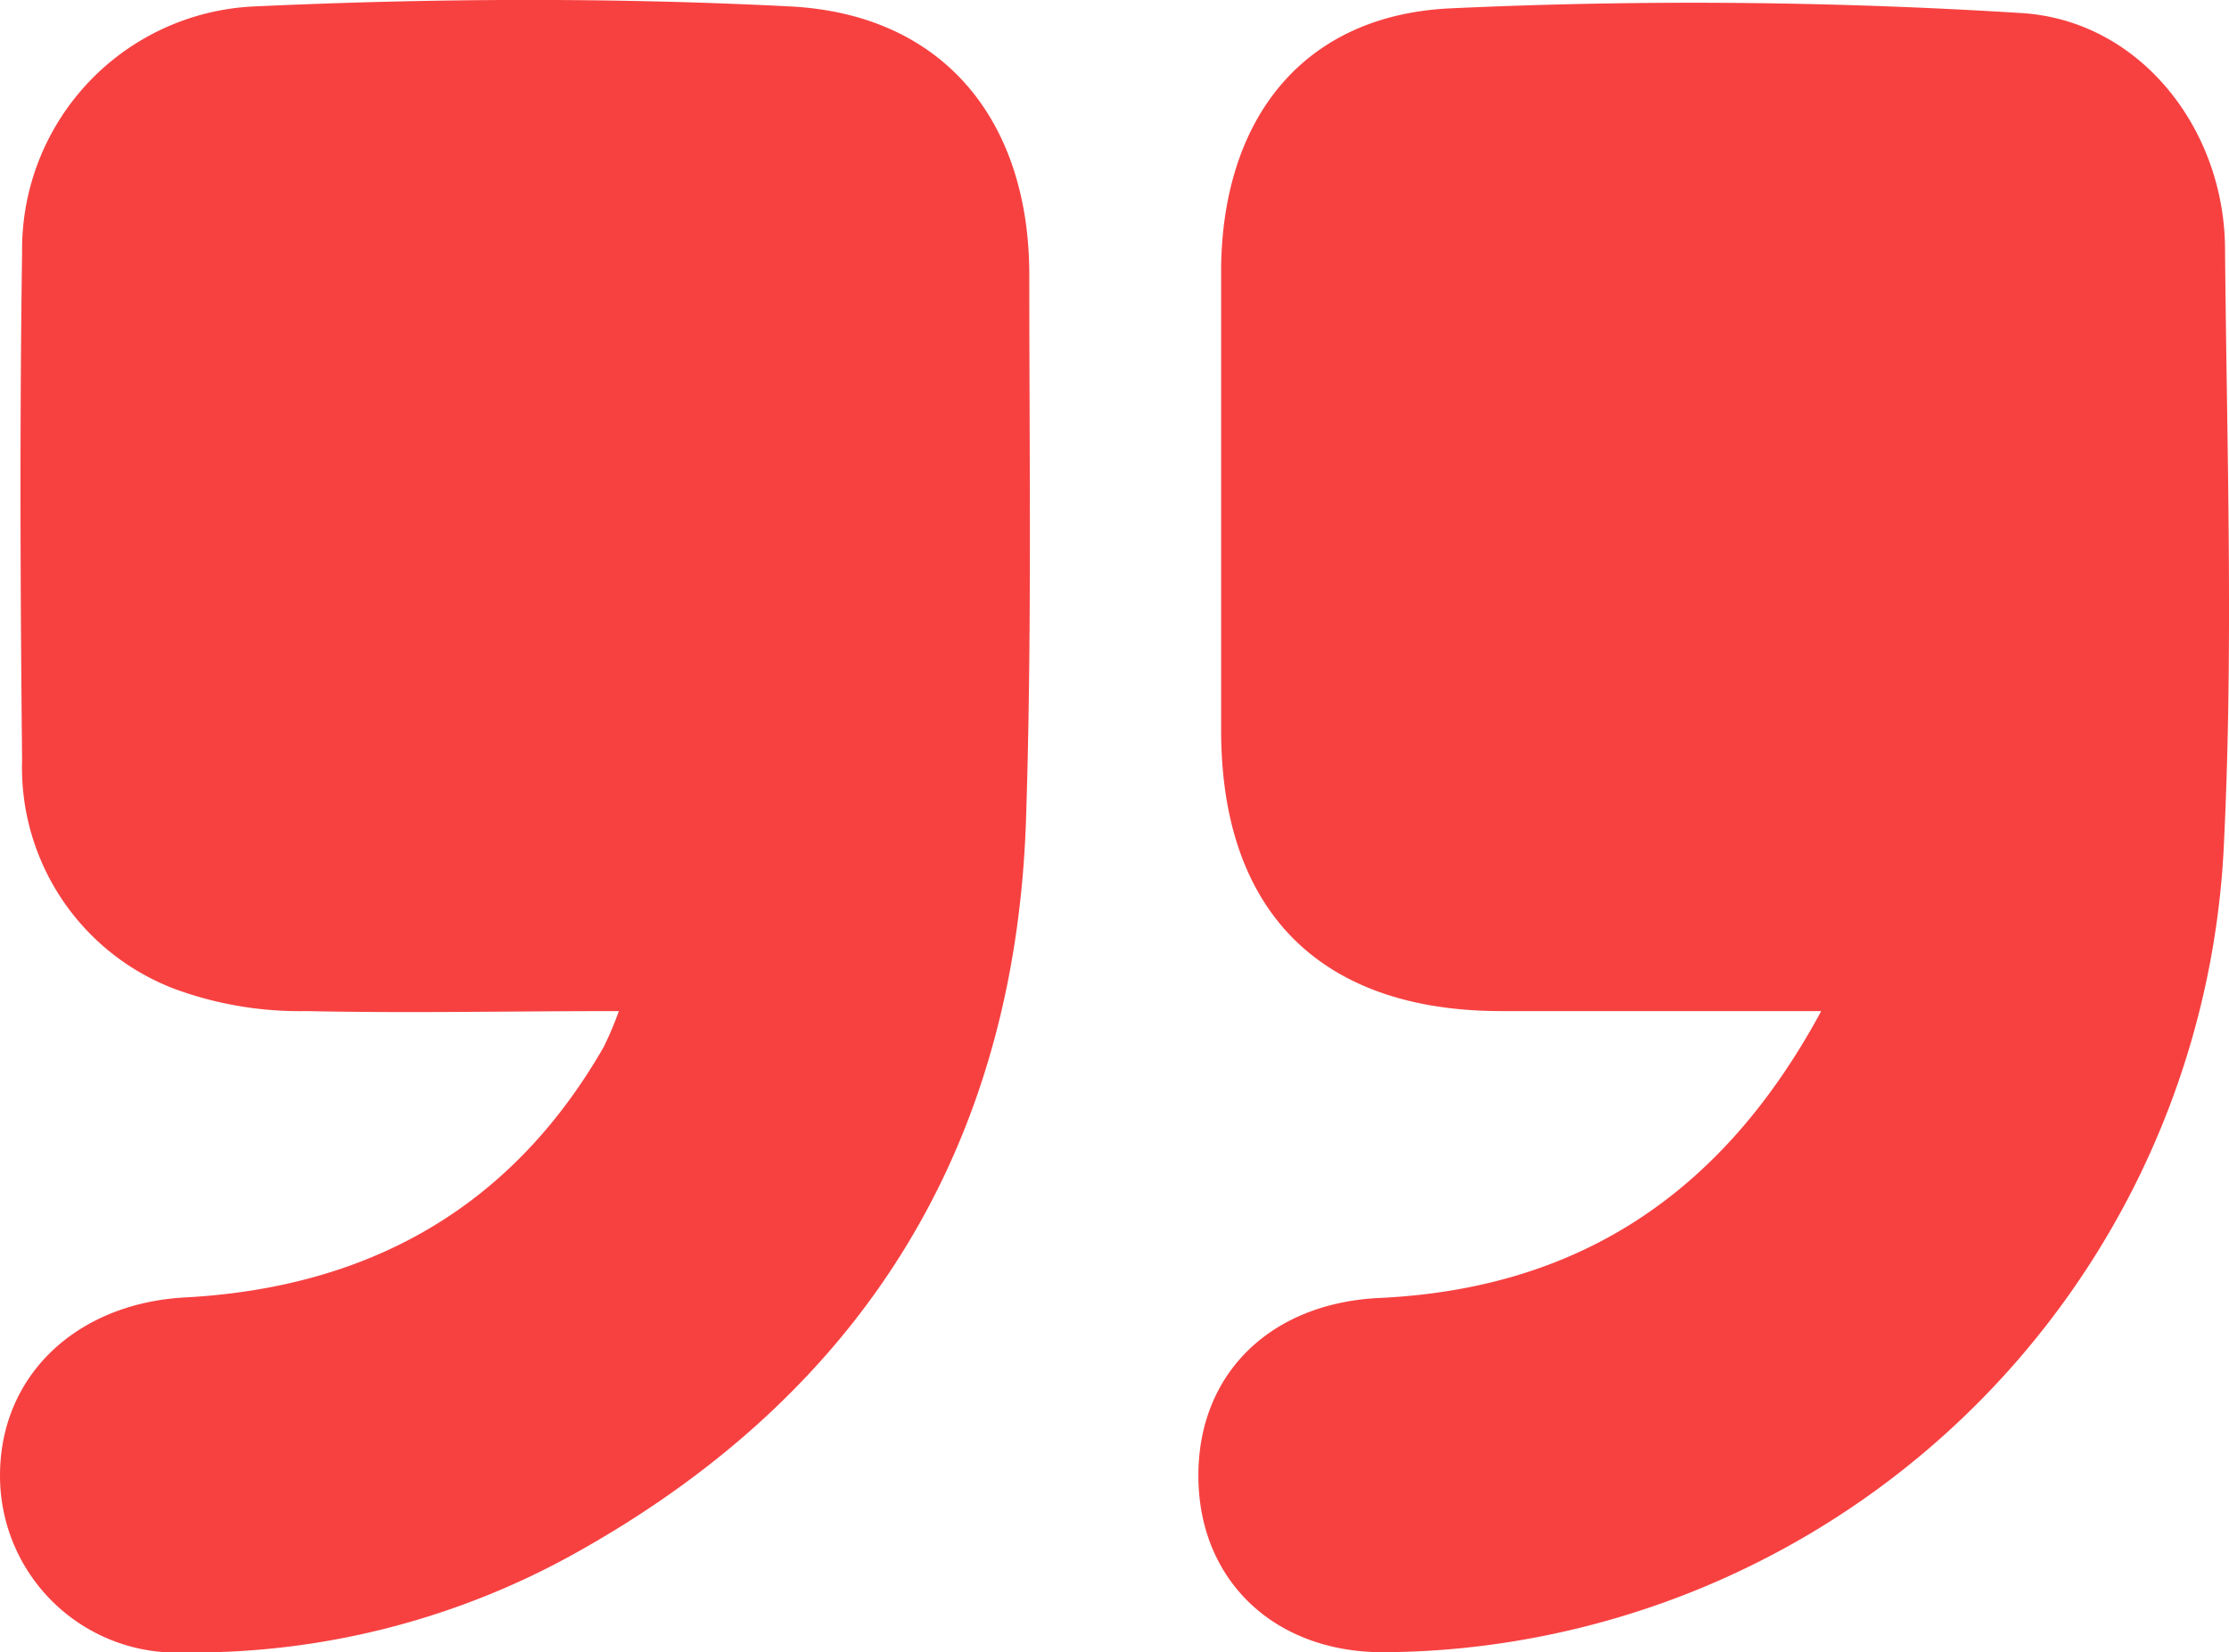
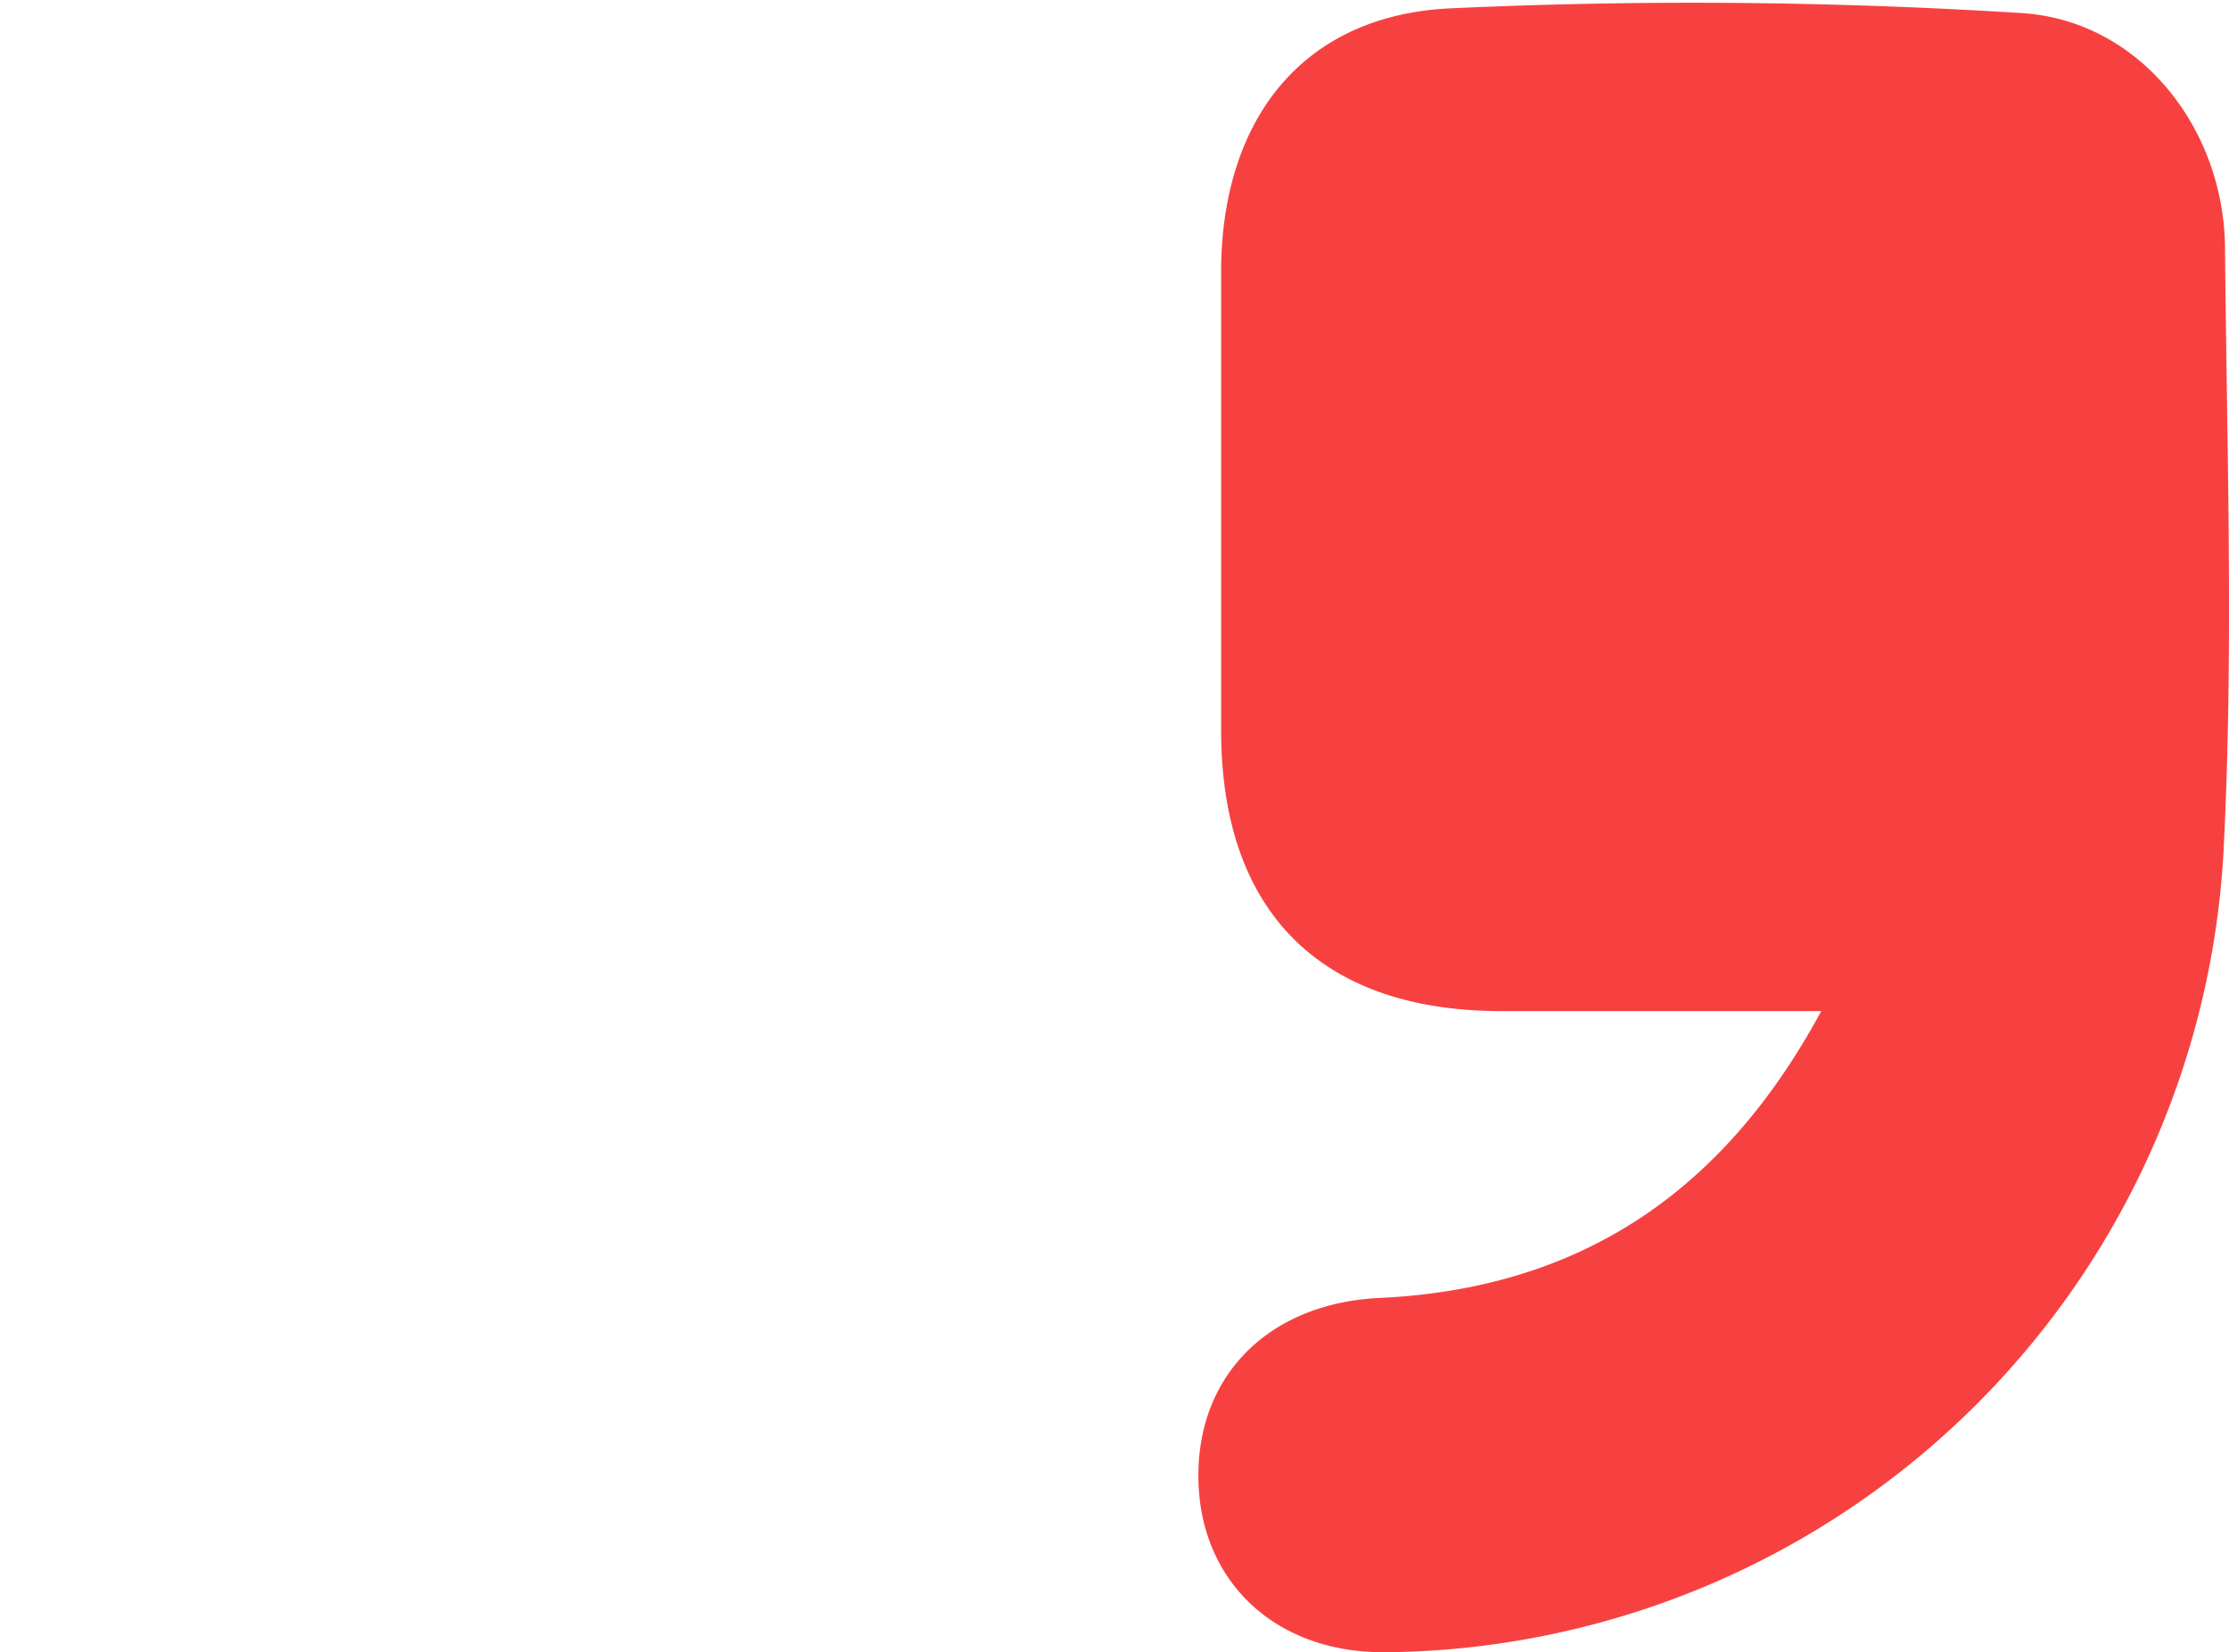
<svg xmlns="http://www.w3.org/2000/svg" id="Слой_1" data-name="Слой 1" viewBox="0 0 100.85 74.77">
  <defs>
    <style>.cls-1{fill:#f74141;}</style>
  </defs>
-   <path class="cls-1" d="M28,45.75c-4.9,0-9.52.1-14.14,0a16.39,16.39,0,0,1-5.95-1A10.71,10.71,0,0,1,1,34.39c-.08-7.67-.11-15.34,0-23A11,11,0,0,1,11.52.29c8.06-.37,16.16-.41,24.21,0,7,.35,10.88,5.22,10.84,12.26,0,8.2.12,16.4-.15,24.59-.51,14.9-7.51,26-20.5,33.2A35.52,35.52,0,0,1,8.37,74.77a8,8,0,0,1-8.37-8C0,62.23,3.46,59,8.31,58.71c8.3-.43,14.79-4,19-11.33A15,15,0,0,0,28,45.75Z" />
  <path class="cls-1" d="M82.4,45.75H67.93c-8.19,0-12.68-4.51-12.68-12.7,0-7,0-14,0-21C55.35,5.3,59,.71,65.57.38A237.52,237.52,0,0,1,91.44.59c5.36.32,9.18,5.21,9.23,10.61.08,9.13.4,18.28-.07,27.39A38.33,38.33,0,0,1,68.4,74.28a37.79,37.79,0,0,1-5.83.48c-4.92,0-8.32-3.25-8.35-7.93s3.27-7.87,8.2-8.1C71.32,58.31,77.89,54.11,82.4,45.75Z" />
</svg>